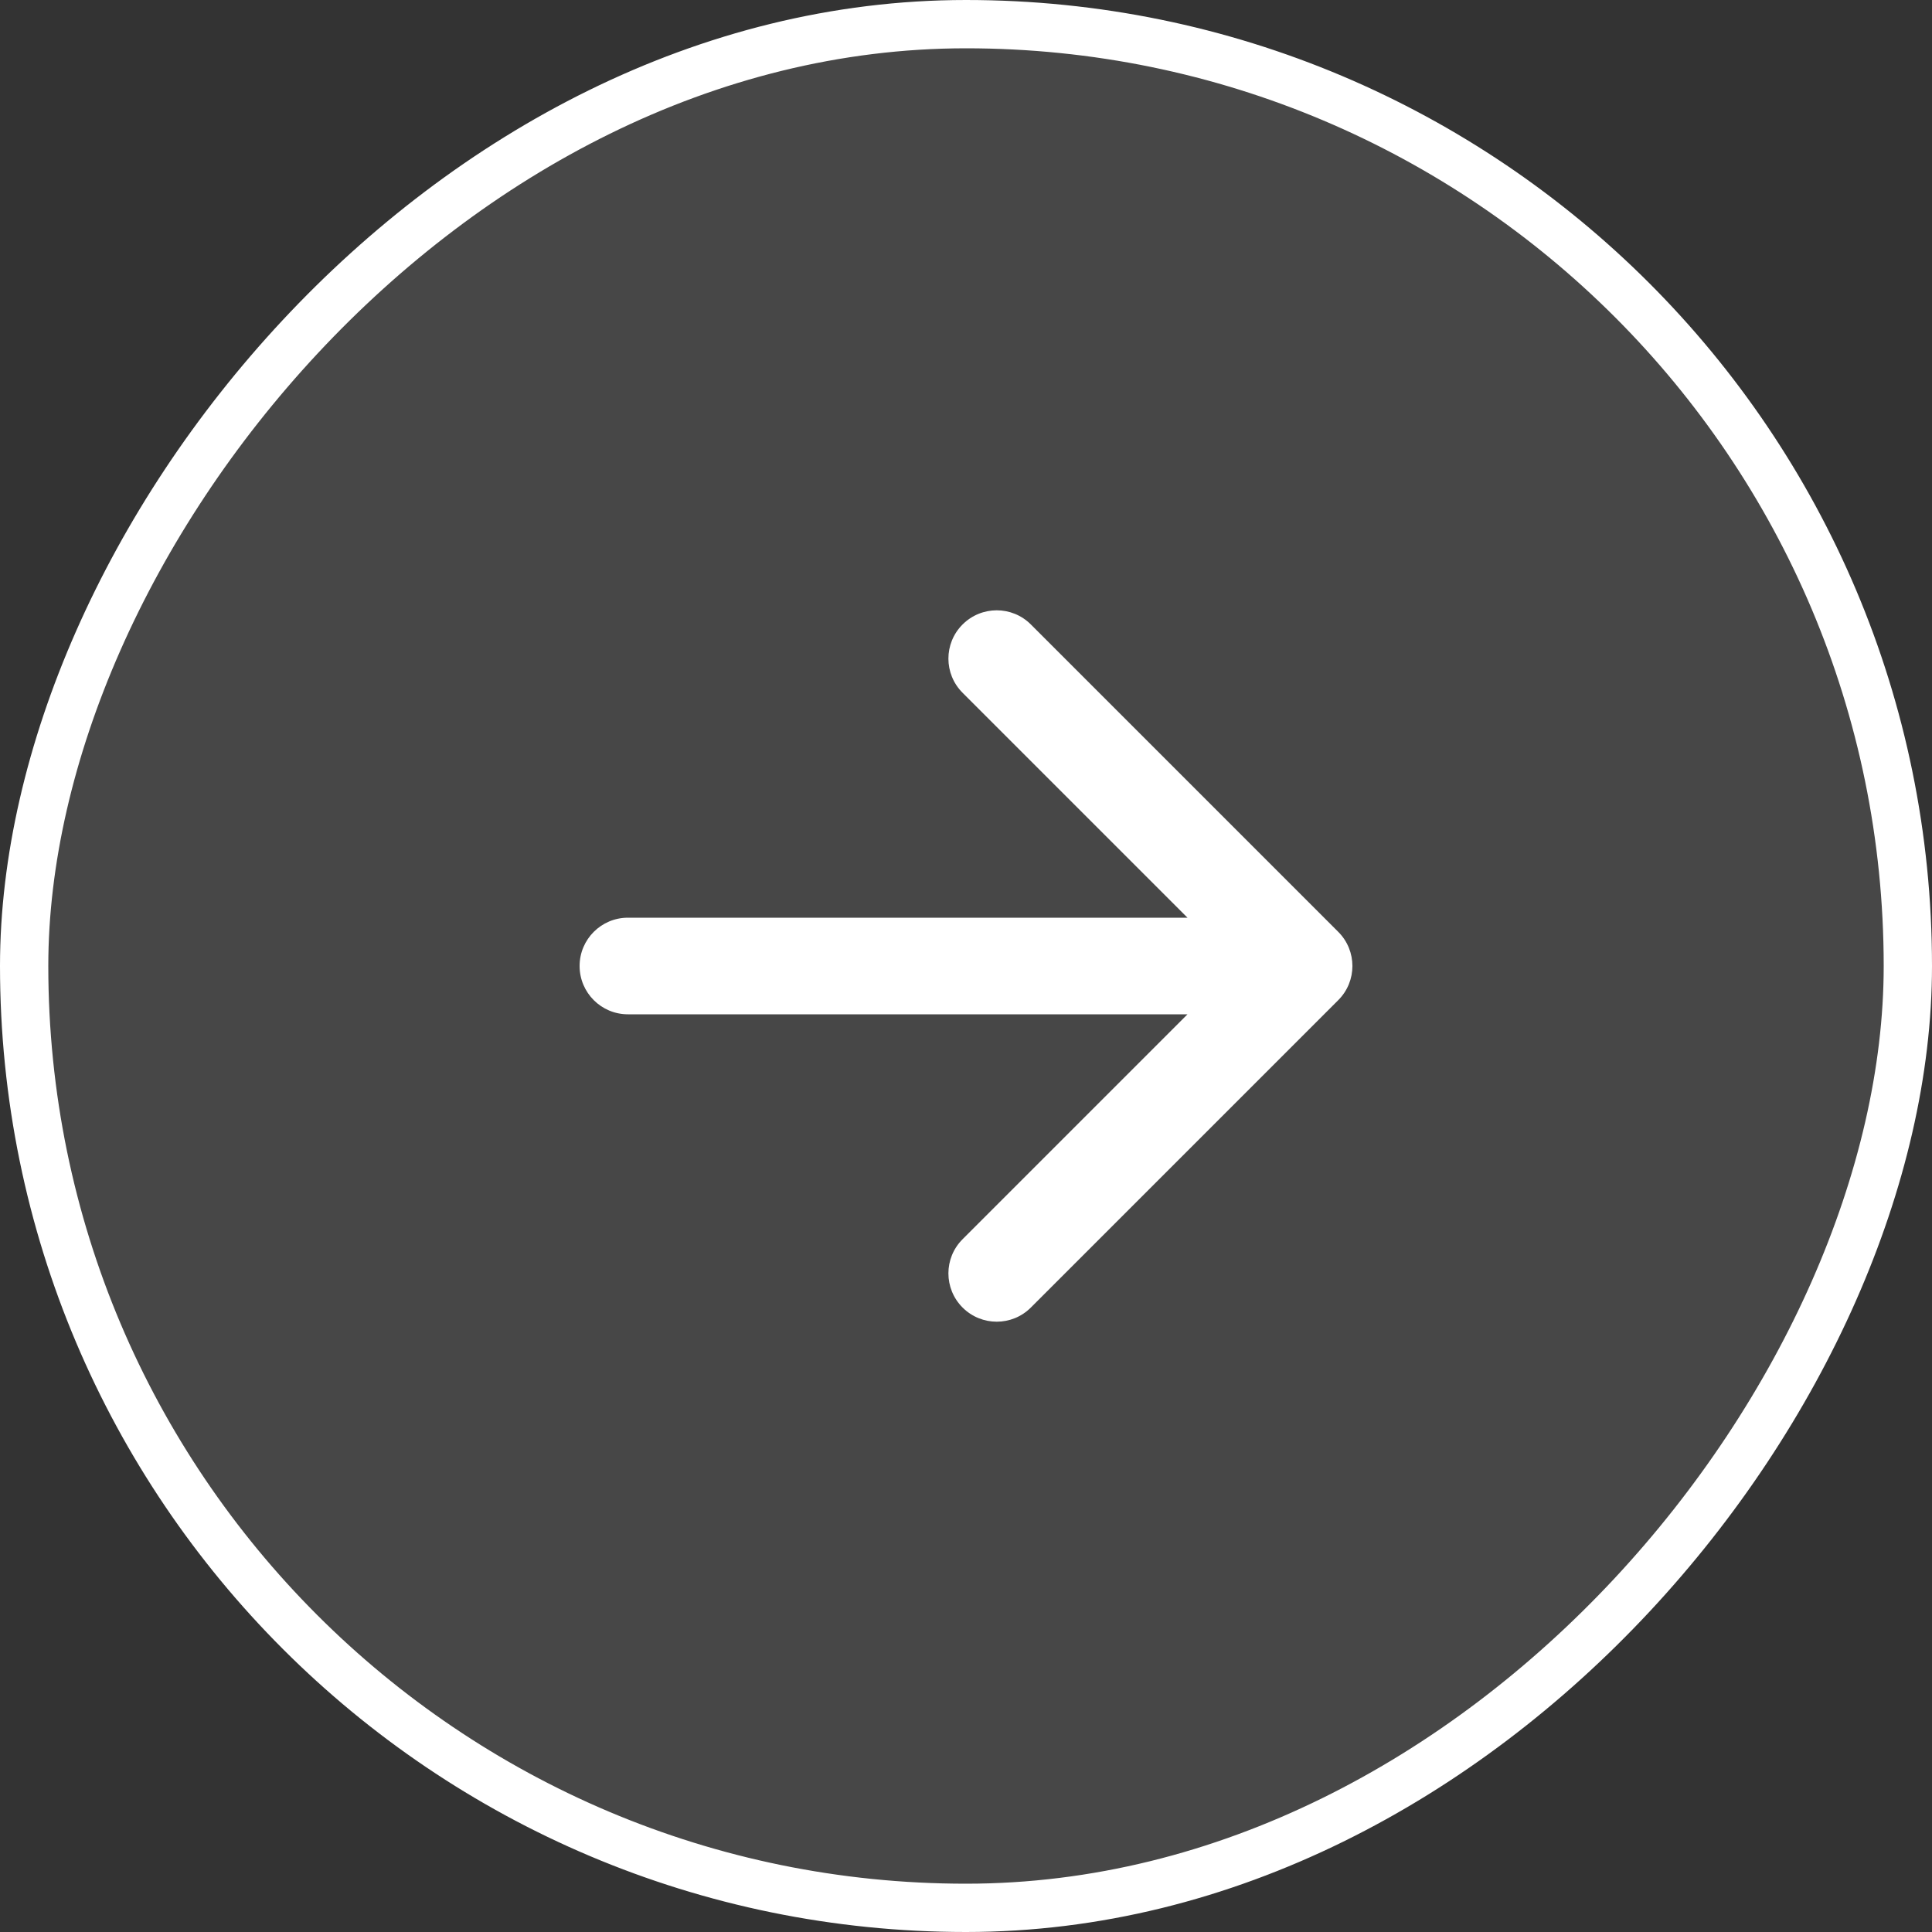
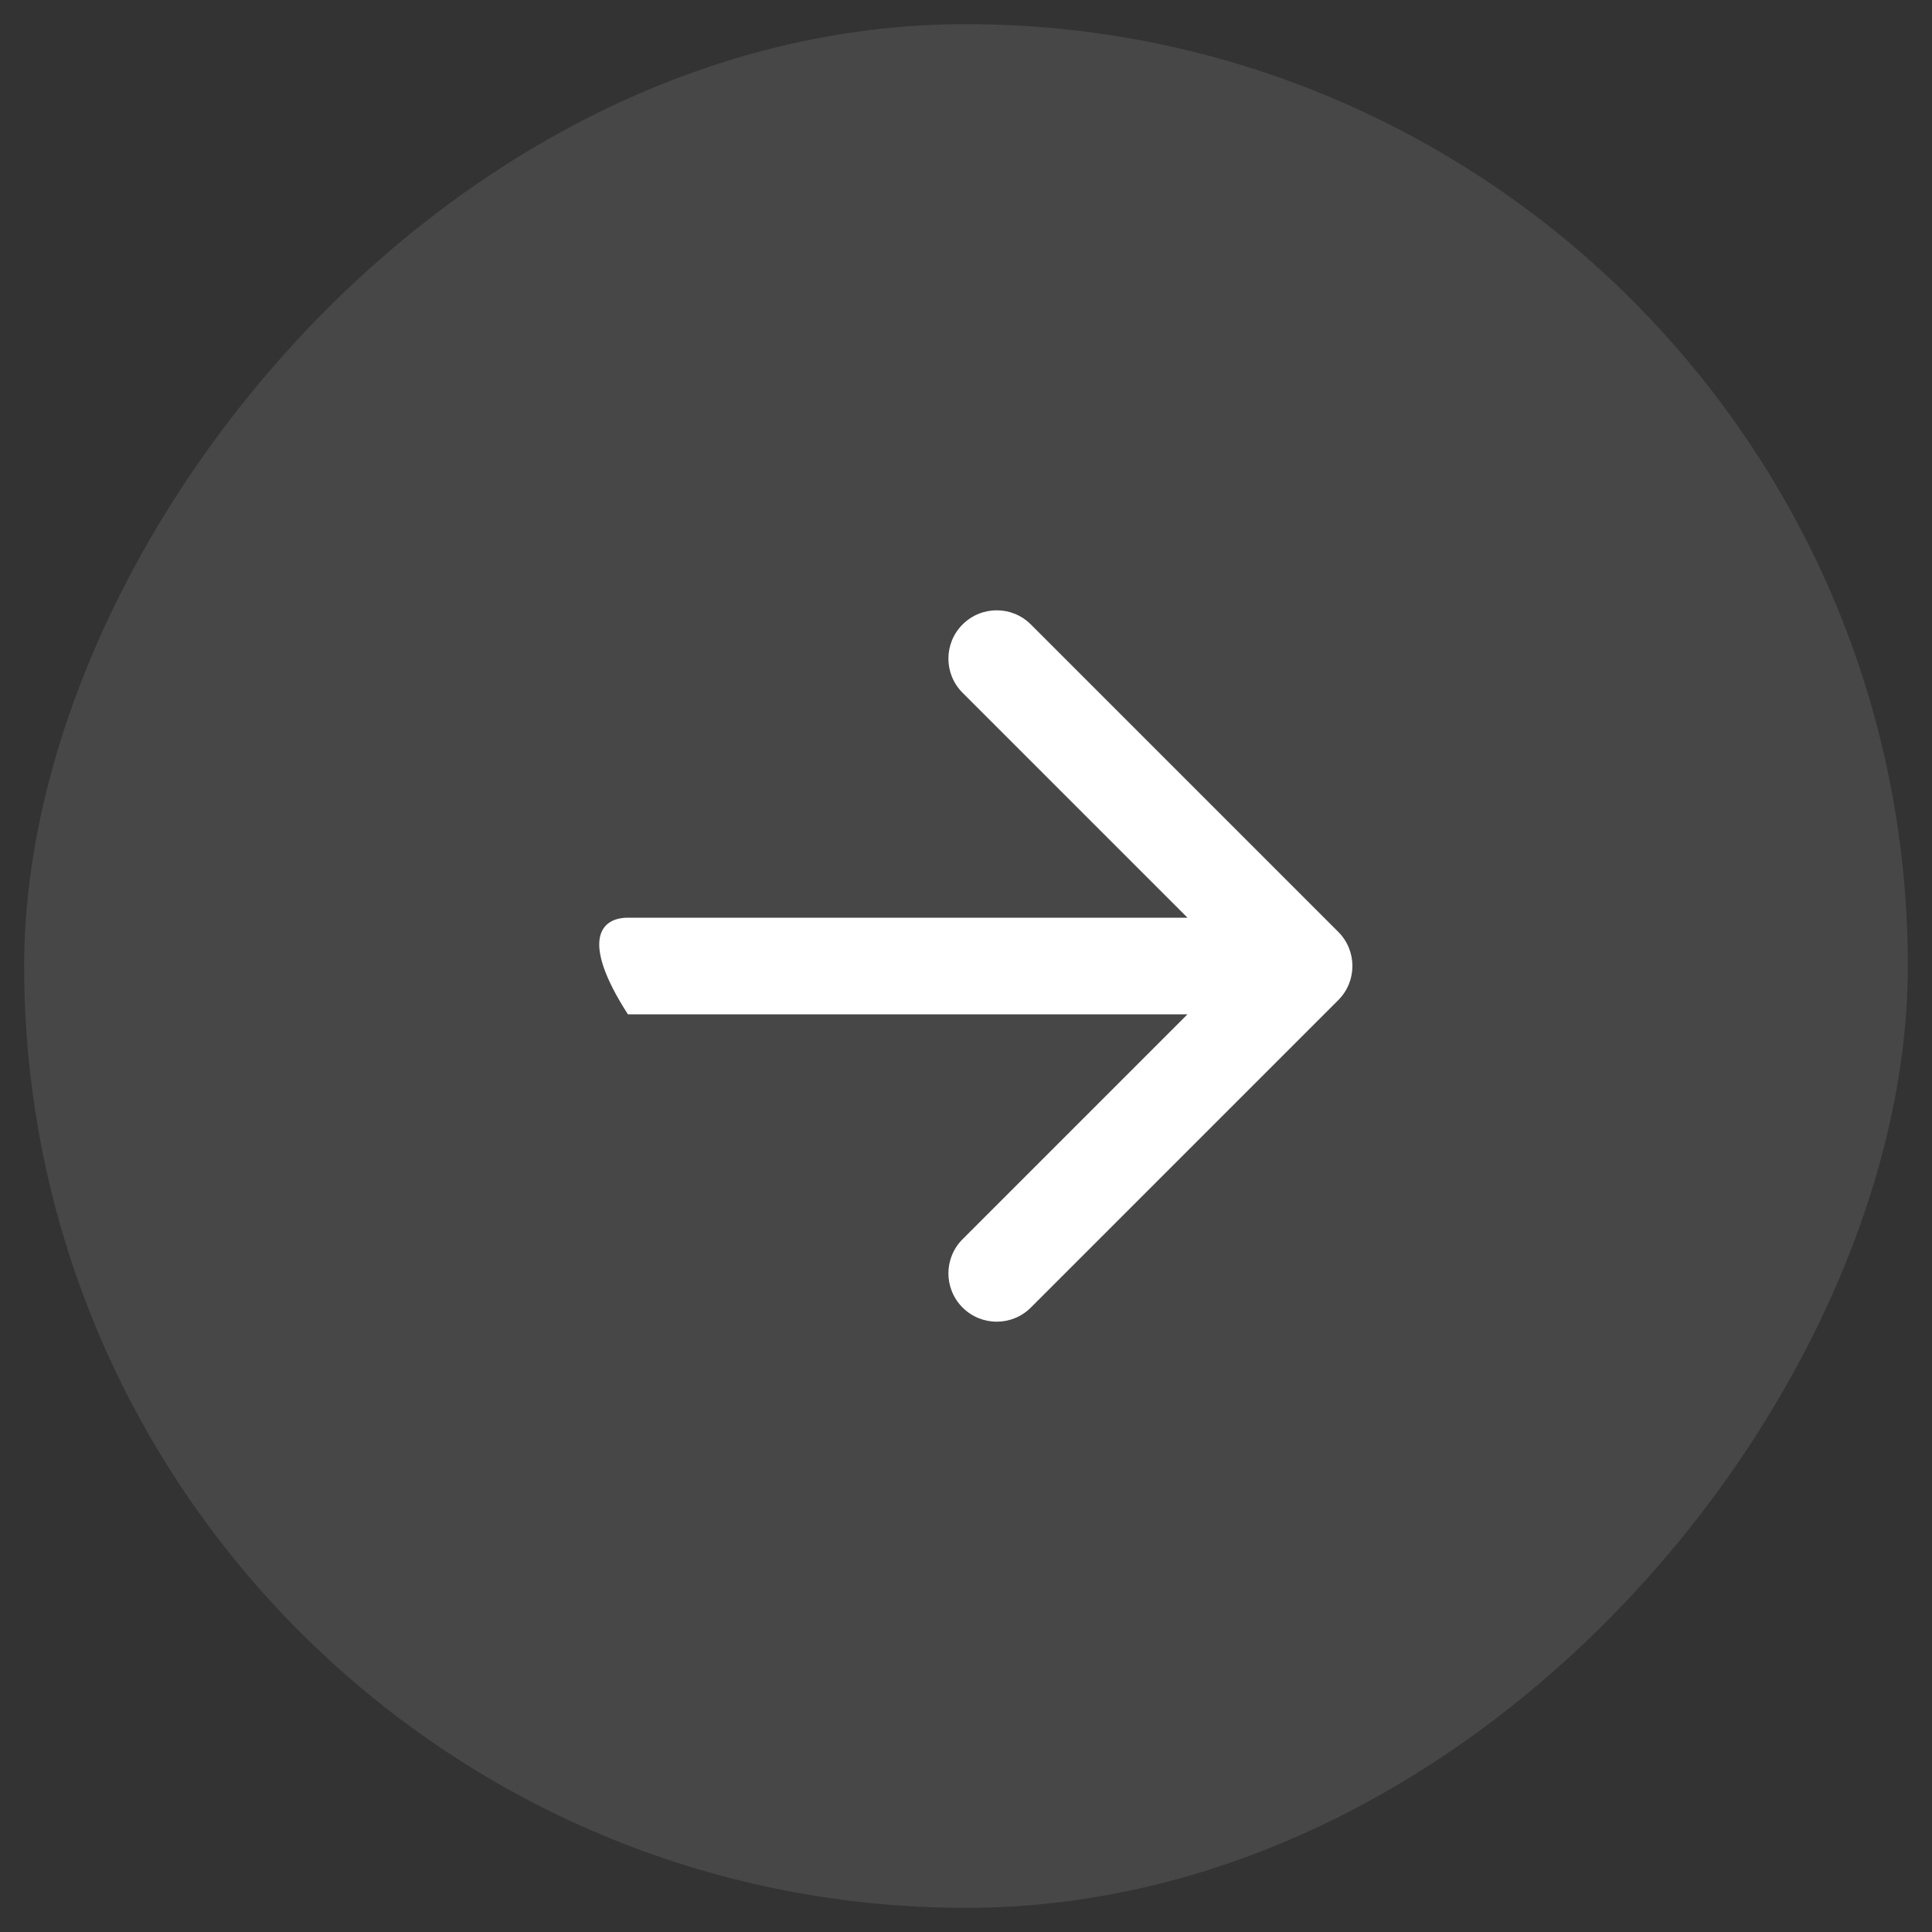
<svg xmlns="http://www.w3.org/2000/svg" width="40" height="40" viewBox="0 0 40 40" fill="none">
  <rect x="0" y="0" width="40" height="40" fill="#333333" stroke="none" />
  <rect x="-0.5" y="0.5" width="39" height="39" rx="19.5" transform="matrix(-1 0 0 1 39 0)" fill="white" fill-opacity="0.1" />
-   <rect x="-0.5" y="0.5" width="39" height="39" rx="19.5" transform="matrix(-1 0 0 1 39 0)" stroke="white" />
-   <path d="M13 21C12.448 21 12 20.552 12 20C12 19.448 12.448 19 13 19V20V21ZM27.707 19.293C28.098 19.683 28.098 20.317 27.707 20.707L21.343 27.071C20.953 27.462 20.32 27.462 19.929 27.071C19.538 26.68 19.538 26.047 19.929 25.657L25.586 20L19.929 14.343C19.538 13.953 19.538 13.319 19.929 12.929C20.32 12.538 20.953 12.538 21.343 12.929L27.707 19.293ZM13 20V19H27V20V21H13V20Z" fill="white" />
+   <path d="M13 21C12 19.448 12.448 19 13 19V20V21ZM27.707 19.293C28.098 19.683 28.098 20.317 27.707 20.707L21.343 27.071C20.953 27.462 20.32 27.462 19.929 27.071C19.538 26.68 19.538 26.047 19.929 25.657L25.586 20L19.929 14.343C19.538 13.953 19.538 13.319 19.929 12.929C20.32 12.538 20.953 12.538 21.343 12.929L27.707 19.293ZM13 20V19H27V20V21H13V20Z" fill="white" />
</svg>